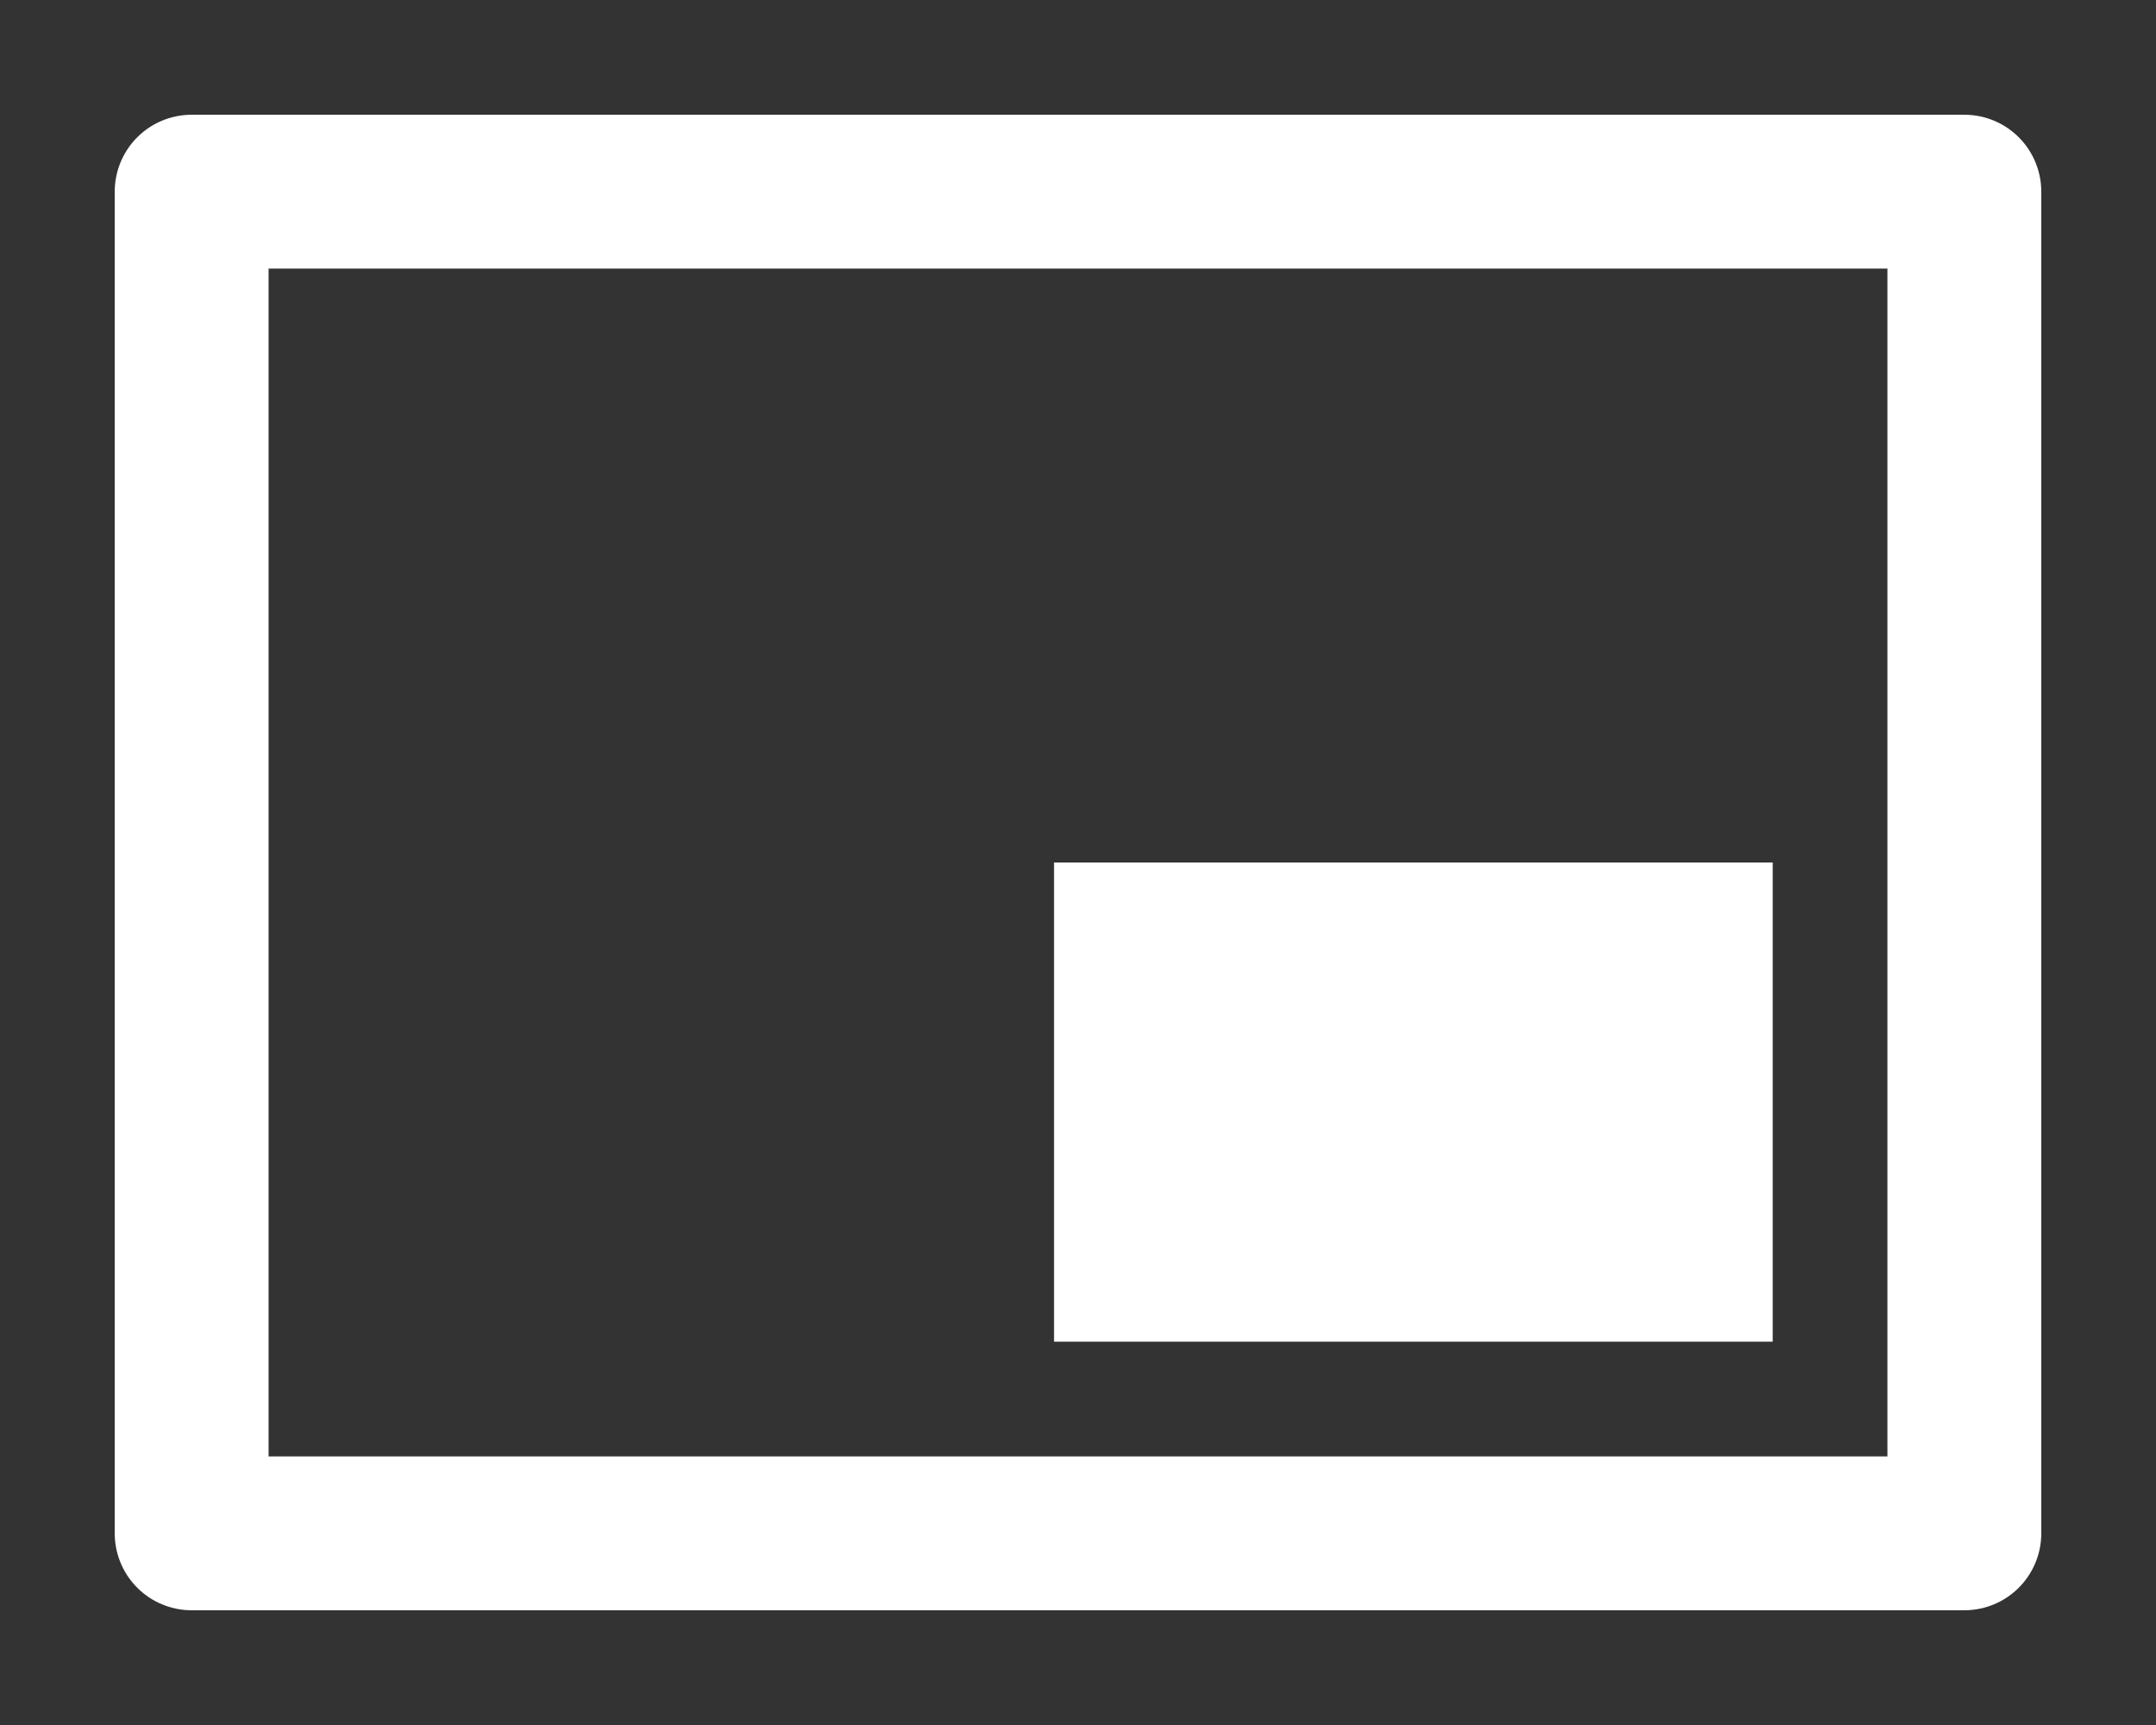
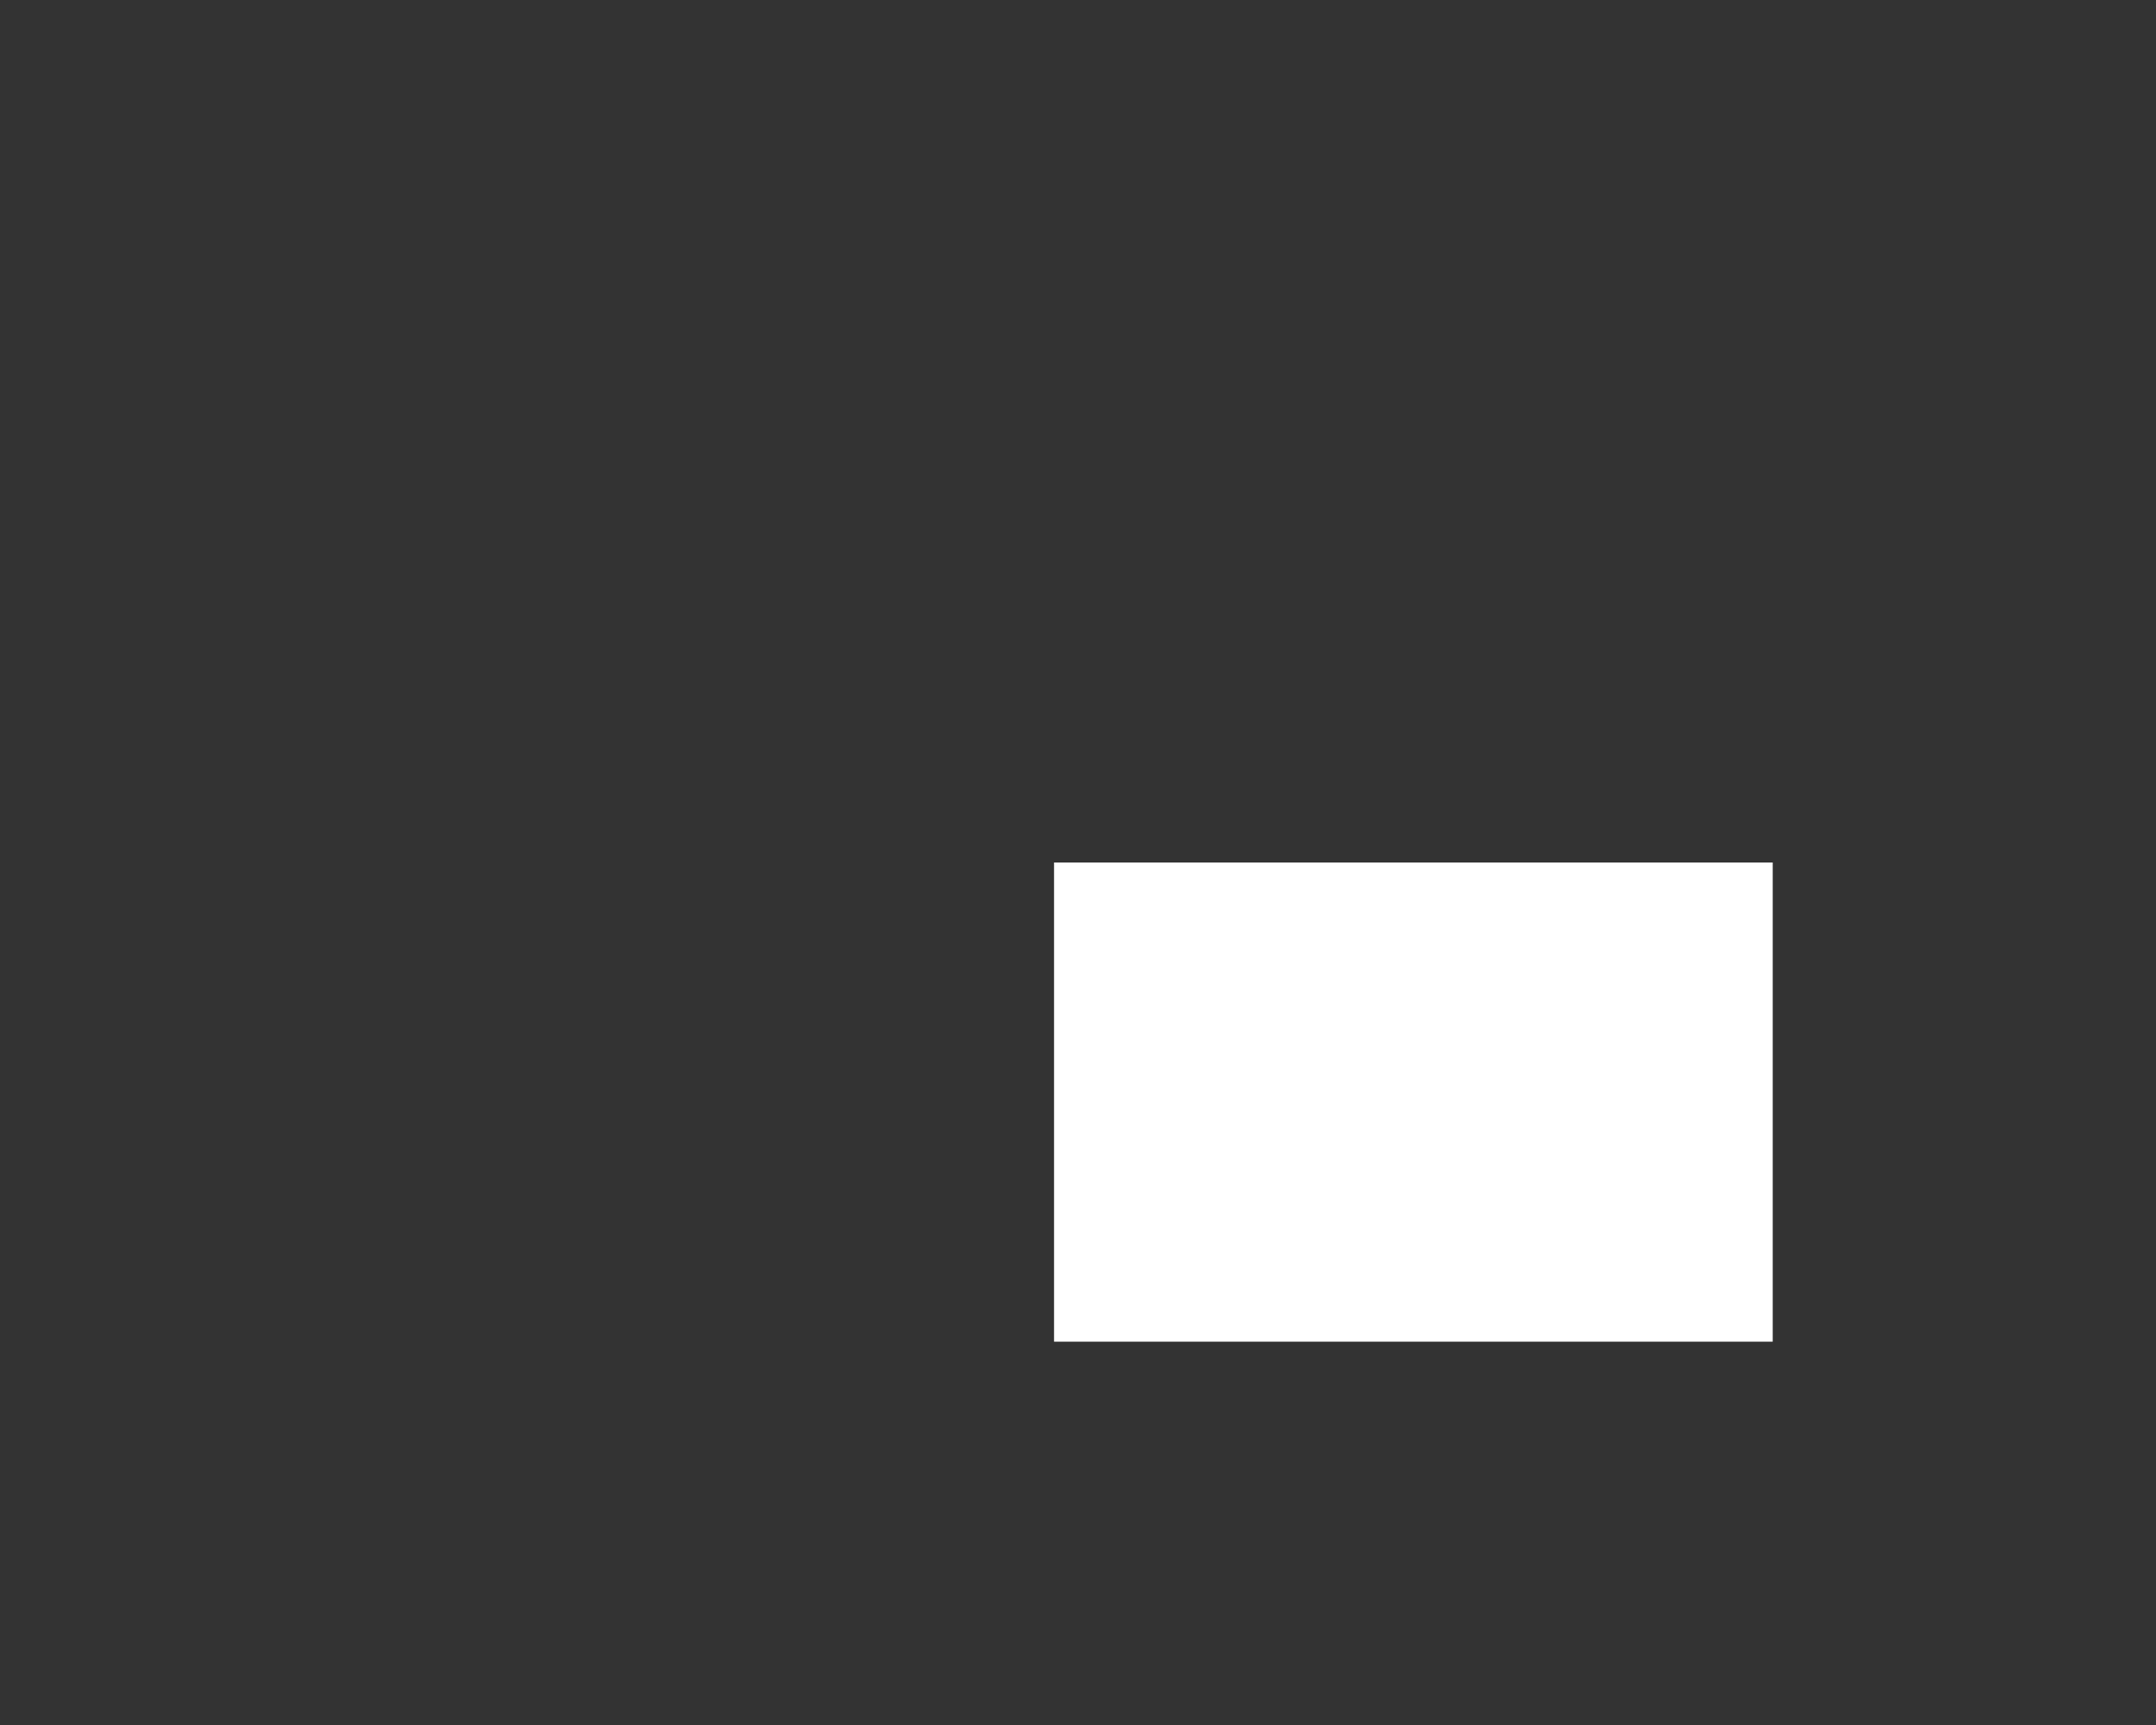
<svg xmlns="http://www.w3.org/2000/svg" height="36" viewBox="0 0 45 36" width="45">
  <rect x="0" y="0" width="45" height="36" fill="#333333" stroke="none" />
-   <path d="m4 32h37v-28h-37z" fill="none" stroke="#fff" stroke-linecap="round" stroke-linejoin="round" stroke-width="3.211" />
  <path d="m22 28h15v-10h-15z" fill="#fff" fill-rule="evenodd" />
</svg>